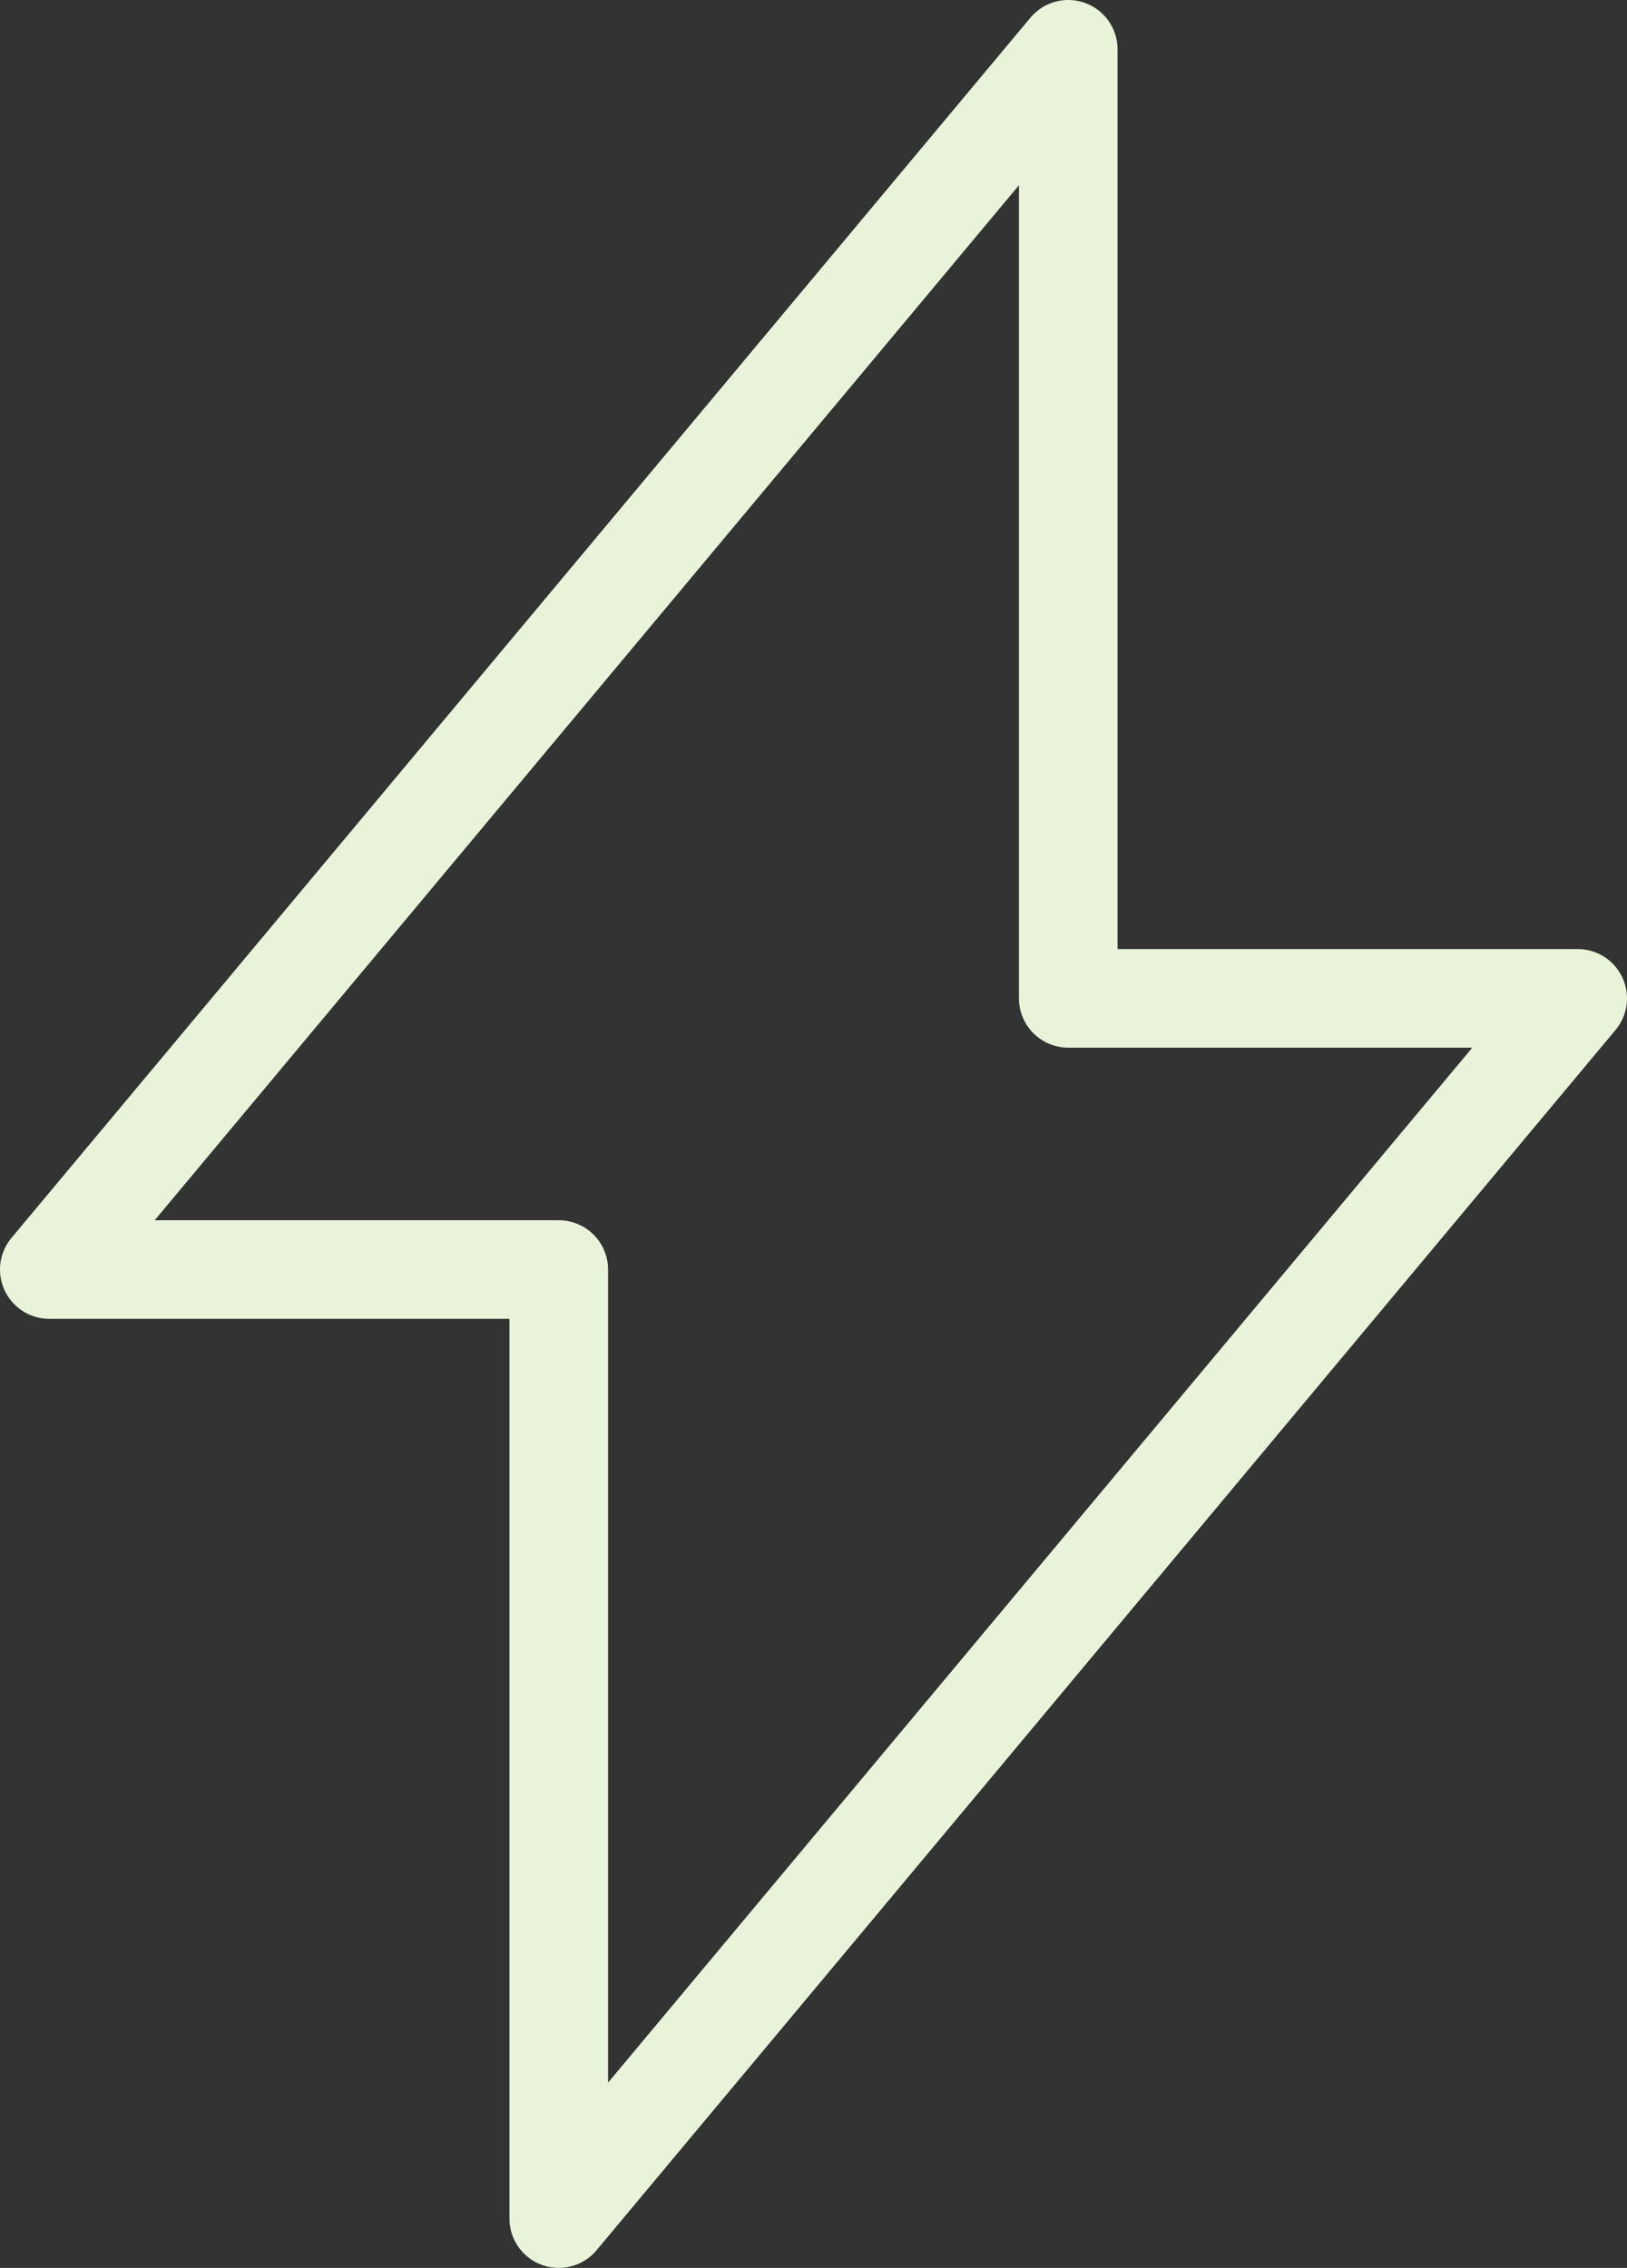
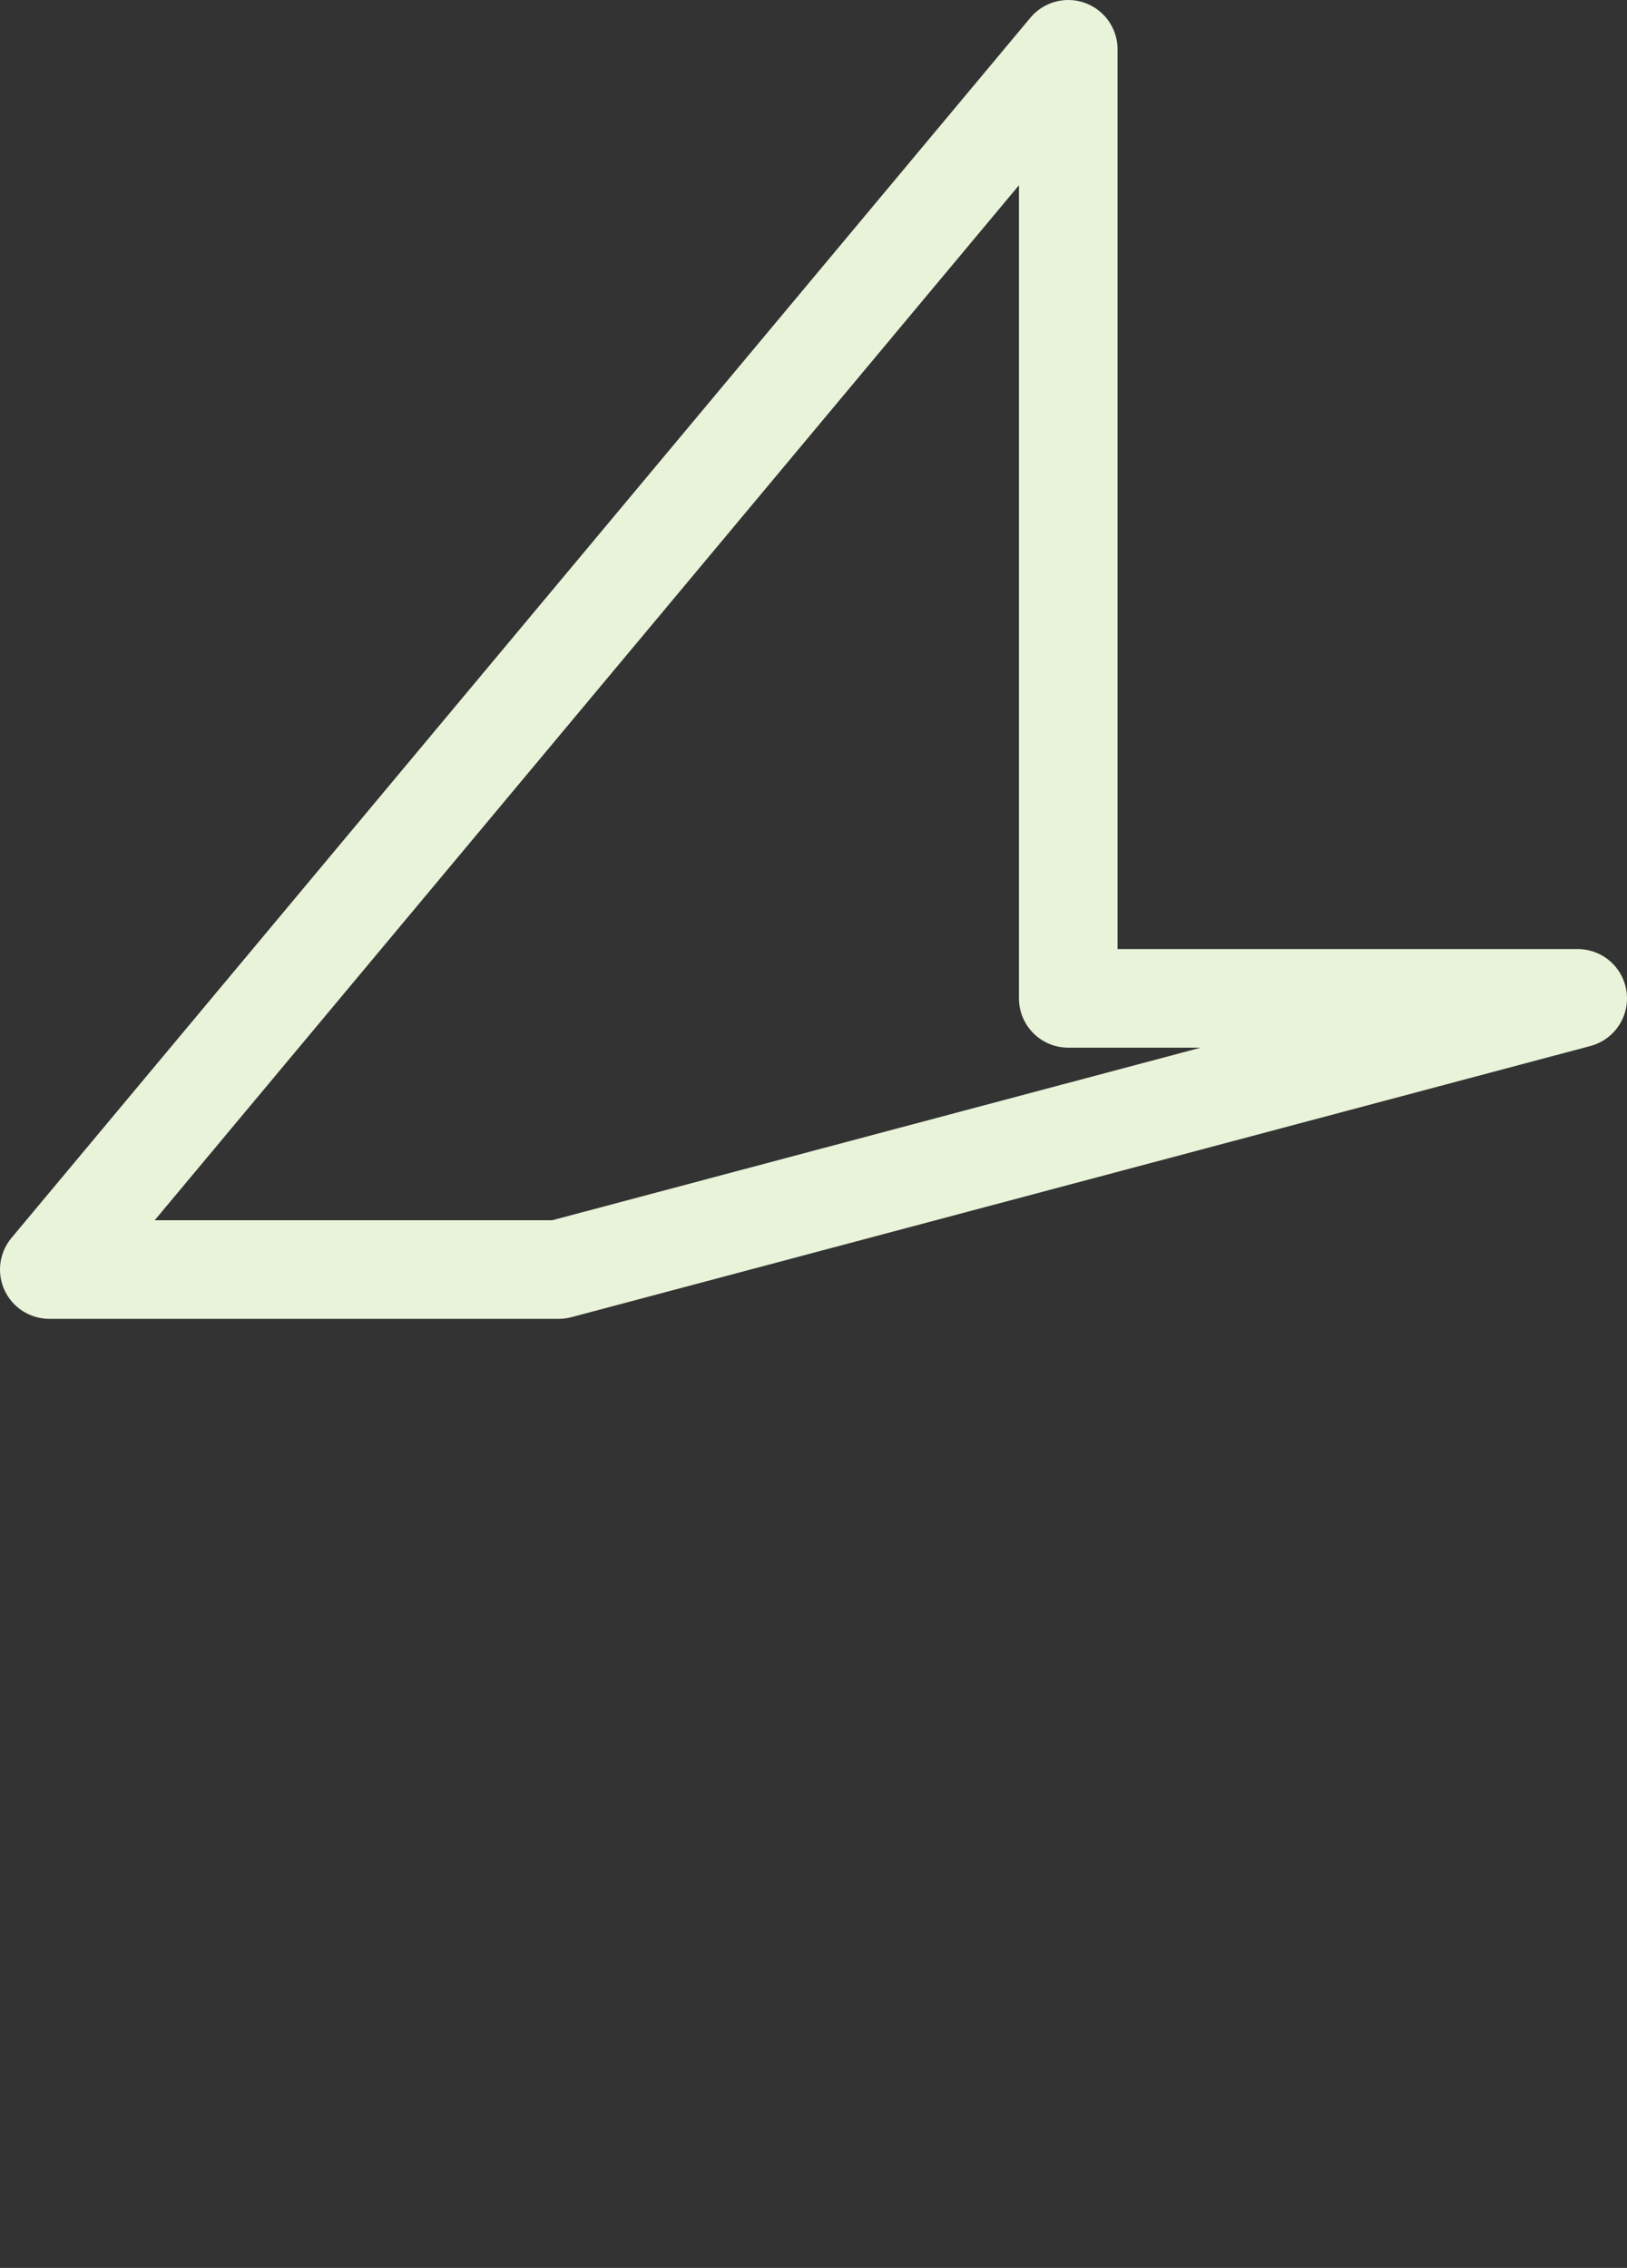
<svg xmlns="http://www.w3.org/2000/svg" width="33" height="46" viewBox="0 0 33 46" fill="none">
  <rect x="0" y="0" width="33" height="46" fill="#333333" stroke="none" />
-   <path d="M32 20.25L11.333 45L11.333 25.75H1L21.667 1V20.25H32Z" stroke="#E8F3D9" stroke-width="2" stroke-linejoin="round" />
+   <path d="M32 20.25L11.333 25.75H1L21.667 1V20.25H32Z" stroke="#E8F3D9" stroke-width="2" stroke-linejoin="round" />
</svg>